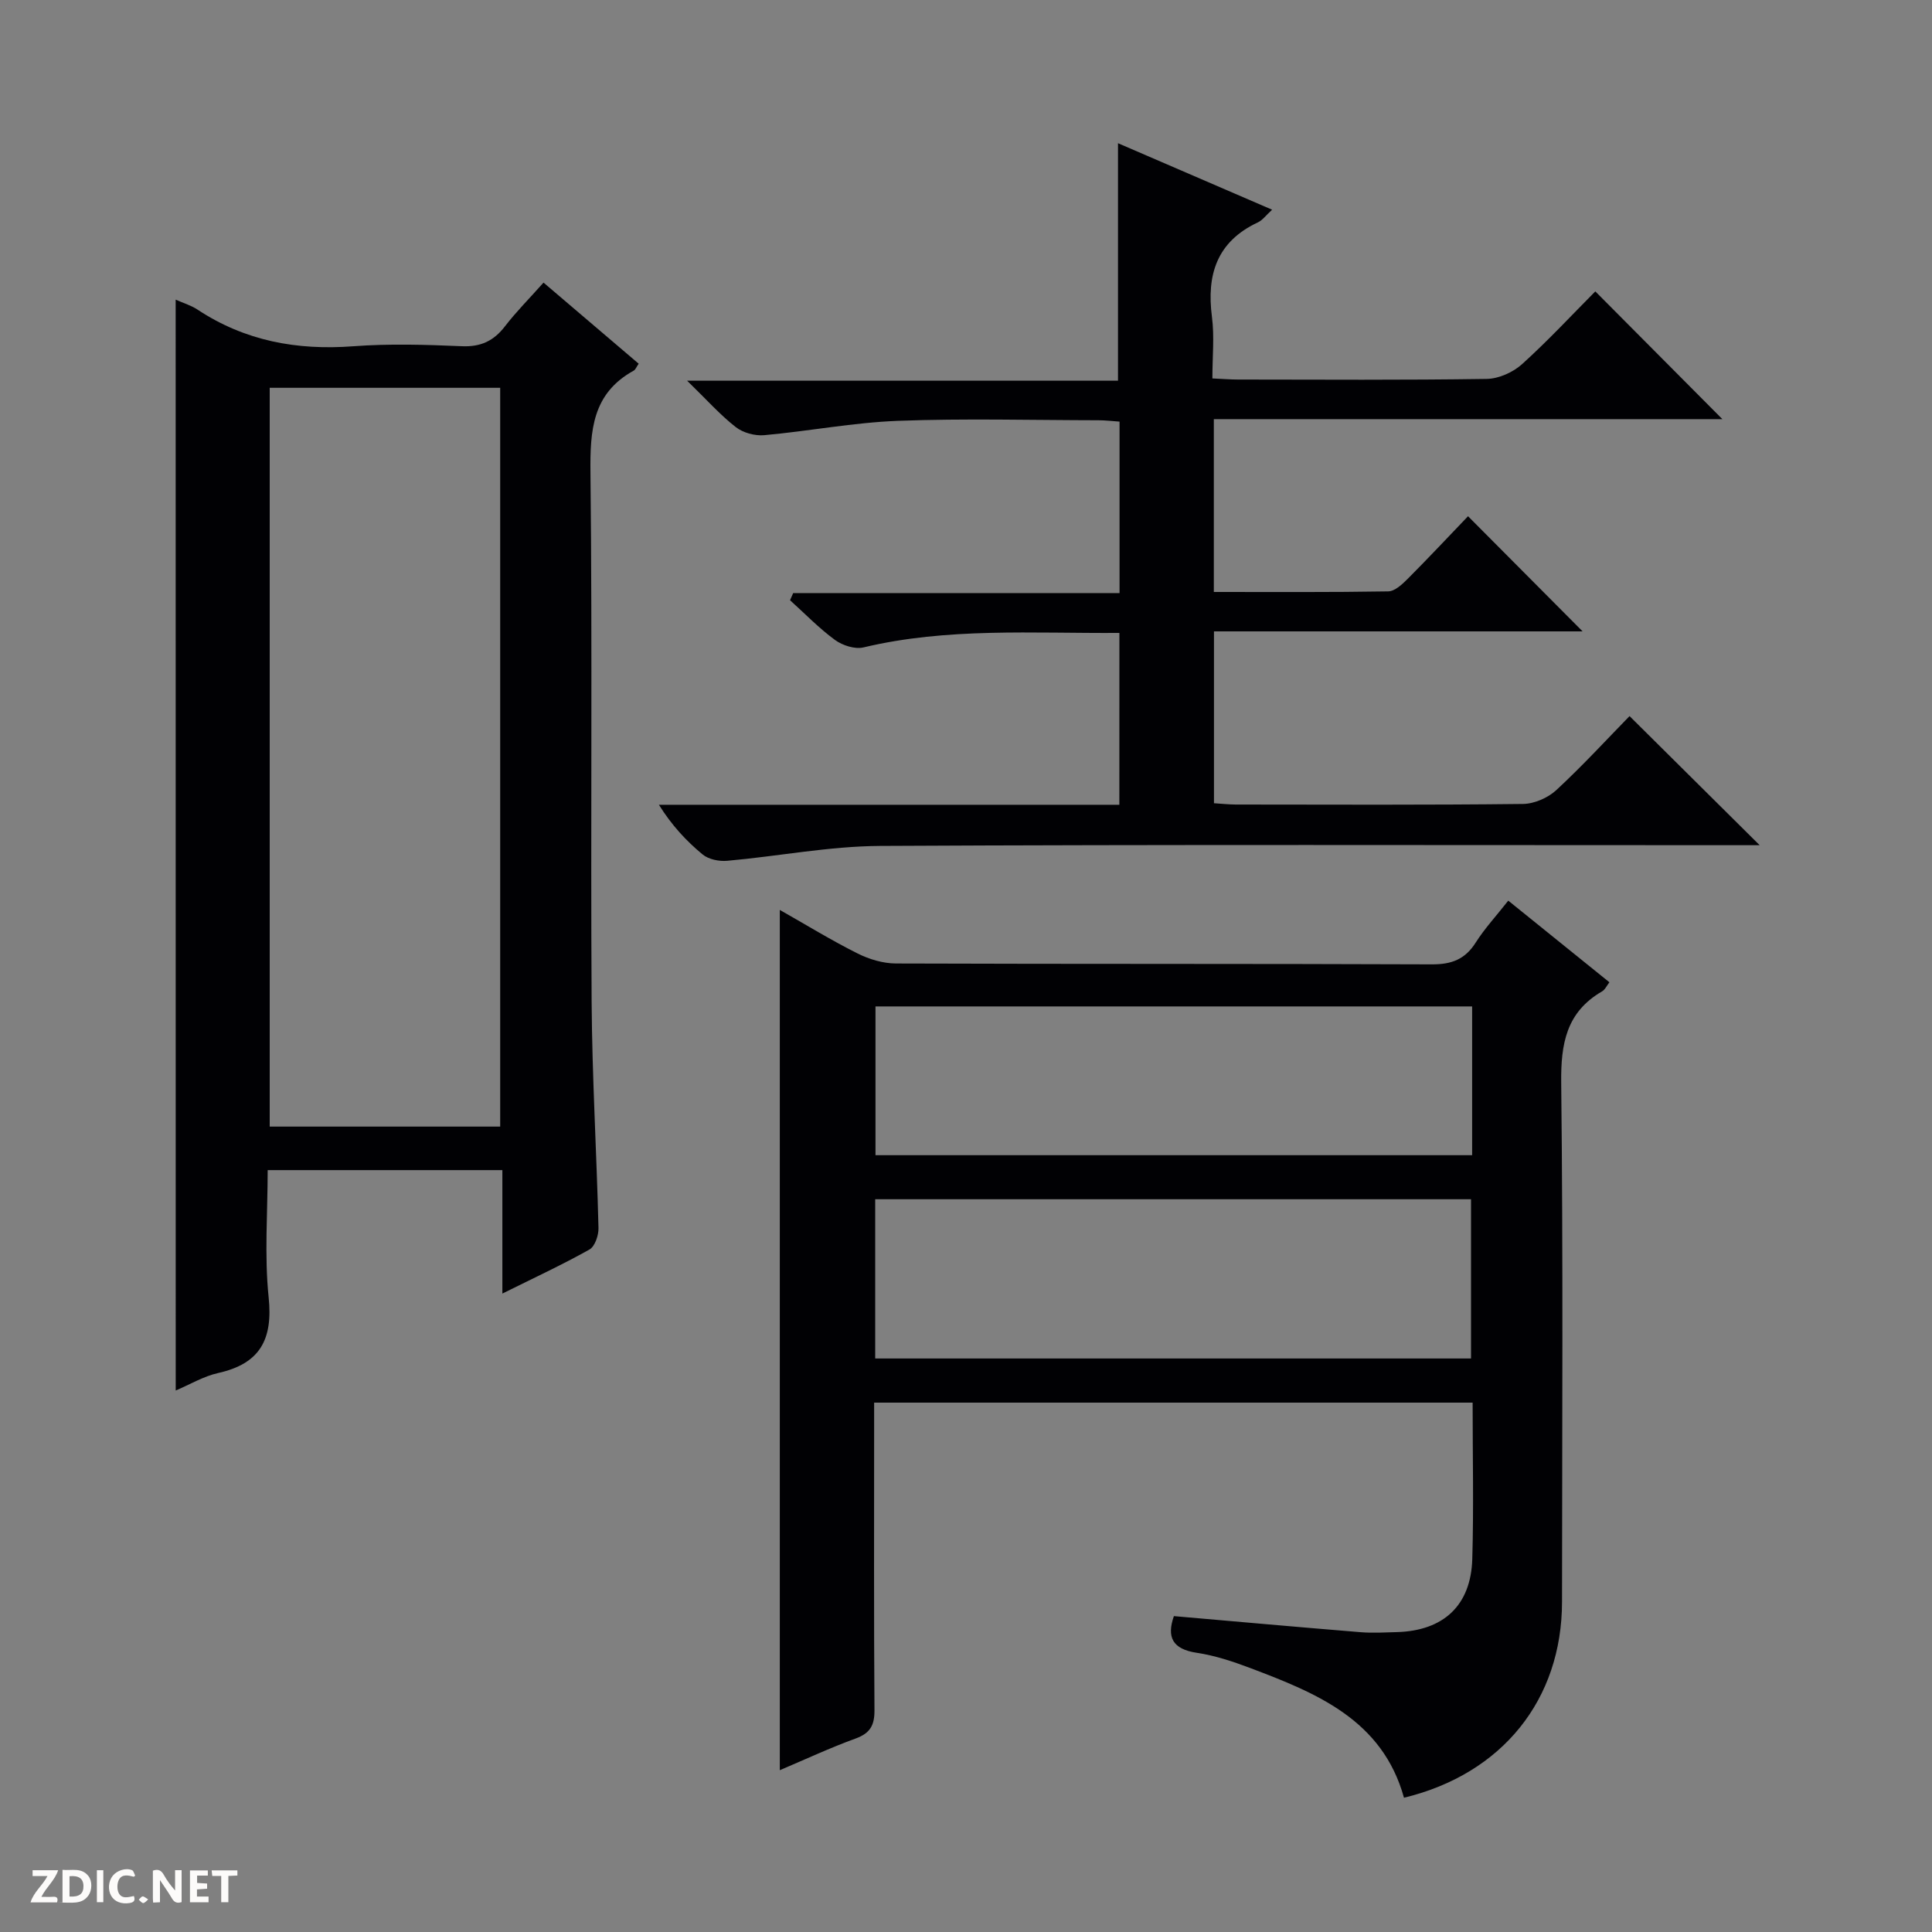
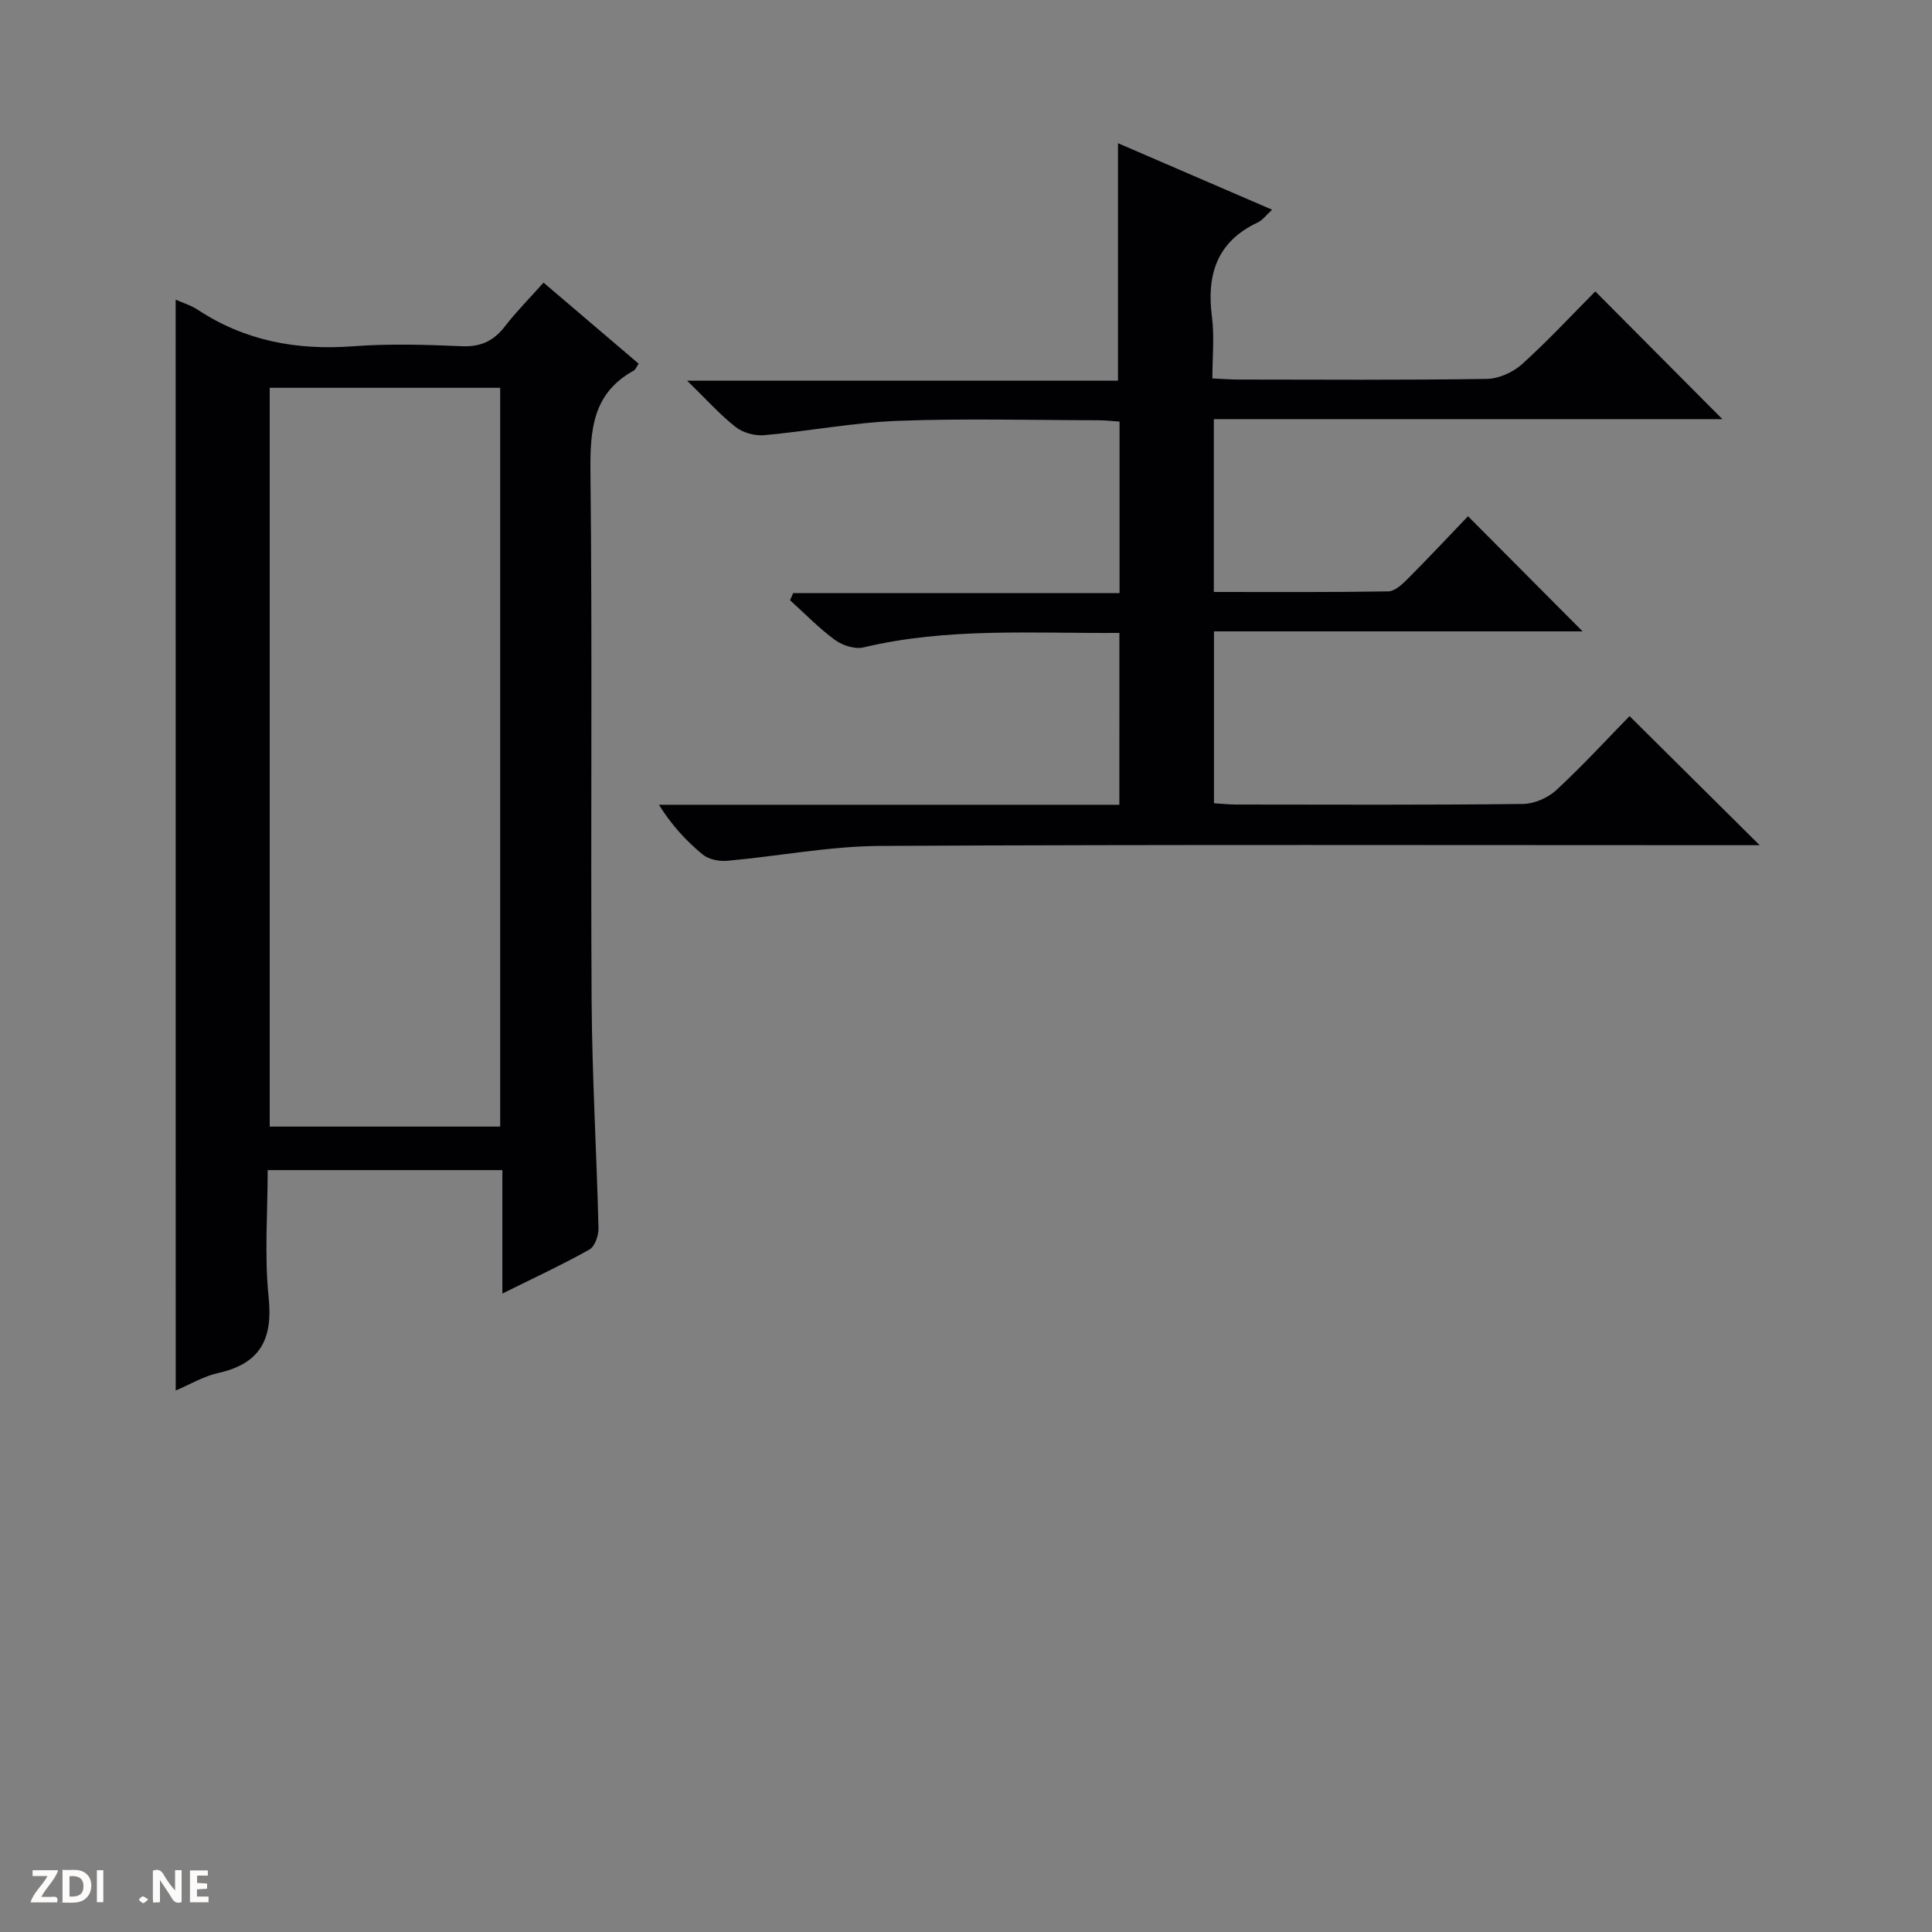
<svg xmlns="http://www.w3.org/2000/svg" enable-background="new 0 0 400 400" viewBox="0 0 400 400">
  <rect x="0" y="0" width="400" height="400" fill="#808080" stroke="none" />
  <g fill="#fcfbfa">
    <path d="m37.59 393.81c-.92.31-1.52.05-2-.78-.7-1.2-1.52-2.34-2.47-3.78v4.59c-.55.03-.95.05-1.41.07-.03-.37-.06-.64-.06-.91 0-1.91 0-3.81 0-5.7 1.13-.41 1.77-.03 2.29.91.62 1.11 1.38 2.14 2.31 3.19v-4.2h1.35v6.61z" />
    <path d="m12.94 393.88v-6.75c1.9.19 3.93-.54 5.37 1.29.8 1.01.78 2.88.03 3.97-1.37 1.97-3.4 1.51-6.4 1.49m2.45-1.22c2.04.12 2.92-.58 2.89-2.21-.03-1.51-.98-2.19-2.89-2z" />
    <path d="m11.81 393.87h-5.49c.68-2.18 2.47-3.48 3.51-5.45h-3.08v-1.21h5.29c-.71 2.13-2.44 3.48-3.47 5.51.86 0 1.63.04 2.39-.01.79-.05 1.14.21.85 1.16" />
    <path d="m39.33 393.86v-6.61h3.7v1.07h-2.22v1.52c.68.04 1.34.09 2.07.13v1.07c-.72.05-1.38.09-2.1.14v1.48h2.4v1.19h-3.85z" />
-     <path d="m27.71 388.56c-1.15-.3-2.46-.61-3.1.64-.37.73-.41 1.93-.06 2.67.63 1.35 1.99.93 3.17.68.35.94-.01 1.32-.93 1.46-1.62.25-3.05-.27-3.76-1.48-.73-1.24-.6-3.03.31-4.17.88-1.11 2.71-1.7 4-1.16.32.13.44.74.65 1.12-.1.08-.19.16-.28.24" />
-     <path d="m49.15 387.24v1.07c-.59.02-1.17.05-1.87.08v5.44h-1.48v-5.44h-1.85c-.05-.4-.08-.73-.13-1.15z" />
    <path d="m20.06 387.21h1.33v6.62h-1.33z" />
    <path d="m30.68 393.25c-.39.38-.8.79-1.05.76-.32-.05-.6-.45-.9-.7.26-.24.51-.64.8-.67.29-.04.62.3 1.15.61" />
  </g>
-   <path d="m312.27 186.47c7.27 5.86 13.99 11.29 20.94 16.9-.56.72-.91 1.54-1.53 1.89-7.4 4.3-8.54 10.83-8.45 18.92.41 35.81.19 71.63.17 107.45-.01 20.24-12.35 35.65-32.72 40.57-4.47-16.13-18.08-21.66-31.88-26.87-3.56-1.34-7.25-2.57-10.99-3.13-5.14-.76-6.27-3.31-4.77-7.6 12.98 1.13 25.82 2.28 38.68 3.33 2.48.2 5 .05 7.49-.02 9.66-.28 15.33-5.51 15.61-15.14.31-10.64.07-21.31.07-32.37-41.21 0-82.23 0-123.91 0v5.2c0 19.49-.07 38.98.07 58.47.02 3.14-.89 4.77-3.9 5.87-5.26 1.91-10.35 4.29-15.7 6.56 0-59.5 0-118.49 0-178.11 5.47 3.1 10.66 6.29 16.09 9.01 2.41 1.21 5.29 2.07 7.96 2.08 36.98.13 73.97.03 110.95.18 4.11.02 6.91-1.05 9.11-4.56 1.85-2.9 4.24-5.48 6.71-8.63zm-131.07 94.79h123.36c0-11.23 0-22.12 0-32.97-41.3 0-82.23 0-123.36 0zm123.59-72.89c-41.47 0-82.51 0-123.53 0v30.8h123.53c0-10.4 0-20.38 0-30.8z" fill="#010104" />
  <path d="m36.37 62.04c1.54.69 3.15 1.16 4.49 2.04 9.84 6.51 20.61 8.49 32.28 7.61 7.46-.56 15-.33 22.48-.01 3.91.17 6.59-1.09 8.92-4.11 2.32-3.02 5.04-5.74 7.99-9.06 6.67 5.68 13.18 11.23 19.7 16.79-.45.64-.64 1.21-1.02 1.43-8.59 4.73-9.06 12.39-8.96 21.19.4 36.48.02 72.97.24 109.46.1 15.63 1.04 31.24 1.42 46.87.04 1.51-.74 3.81-1.87 4.45-5.62 3.15-11.49 5.87-18.03 9.12 0-8.94 0-17.13 0-25.56-16.35 0-32.11 0-48.59 0 0 8.8-.7 17.65.2 26.34.91 8.74-1.79 13.74-10.46 15.67-3.01.67-5.79 2.35-8.78 3.62-.01-75.28-.01-150.26-.01-225.85zm67.19 171.21c0-51.22 0-102.11 0-152.96-16.13 0-31.89 0-47.72 0v152.96z" fill="#010104" />
  <path d="m231.76 131.04c-17.96.12-35.6-1.15-52.99 3-1.77.42-4.34-.41-5.89-1.54-3.33-2.44-6.23-5.45-9.31-8.23.22-.49.44-.99.65-1.48h67.57c0-12.25 0-23.69 0-35.5-1.52-.1-2.96-.28-4.4-.28-13.83-.02-27.68-.4-41.49.12-9.25.35-18.44 2.14-27.68 2.97-1.94.17-4.4-.5-5.91-1.69-3.23-2.53-5.99-5.64-10.05-9.59h89.21c0-16.64 0-32.63 0-49.17 10.64 4.59 21.05 9.08 31.91 13.77-1.25 1.13-1.97 2.16-2.95 2.62-8.49 3.98-10.65 10.81-9.51 19.57.53 4.07.09 8.26.09 12.74 2.05.09 3.68.23 5.31.23 17.16.02 34.33.13 51.49-.13 2.48-.04 5.43-1.36 7.3-3.04 5.42-4.9 10.41-10.28 15.18-15.08 8.98 9.03 17.73 17.83 26.31 26.45-34.35 0-69.68 0-105.29 0v35.78c12.18 0 24.14.08 36.1-.12 1.36-.02 2.89-1.45 4.01-2.57 4.34-4.35 8.54-8.84 12.52-12.99 8.2 8.24 15.92 16 23.72 23.84-25.03 0-50.51 0-76.32 0v35.58c1.56.1 3.03.26 4.49.27 19.83.02 39.66.11 59.49-.12 2.34-.03 5.15-1.26 6.89-2.86 5.48-5.08 10.55-10.6 15.17-15.33 9.21 9.14 17.99 17.85 26.94 26.73-1.6 0-3.36 0-5.13 0-58.99 0-117.99-.16-176.98.15-10.55.06-21.09 2.14-31.66 3.08-1.67.15-3.85-.29-5.09-1.32-3.39-2.8-6.41-6.06-9.04-10.28h95.33c.01-12.03.01-23.47.01-35.58z" fill="#010104" />
</svg>